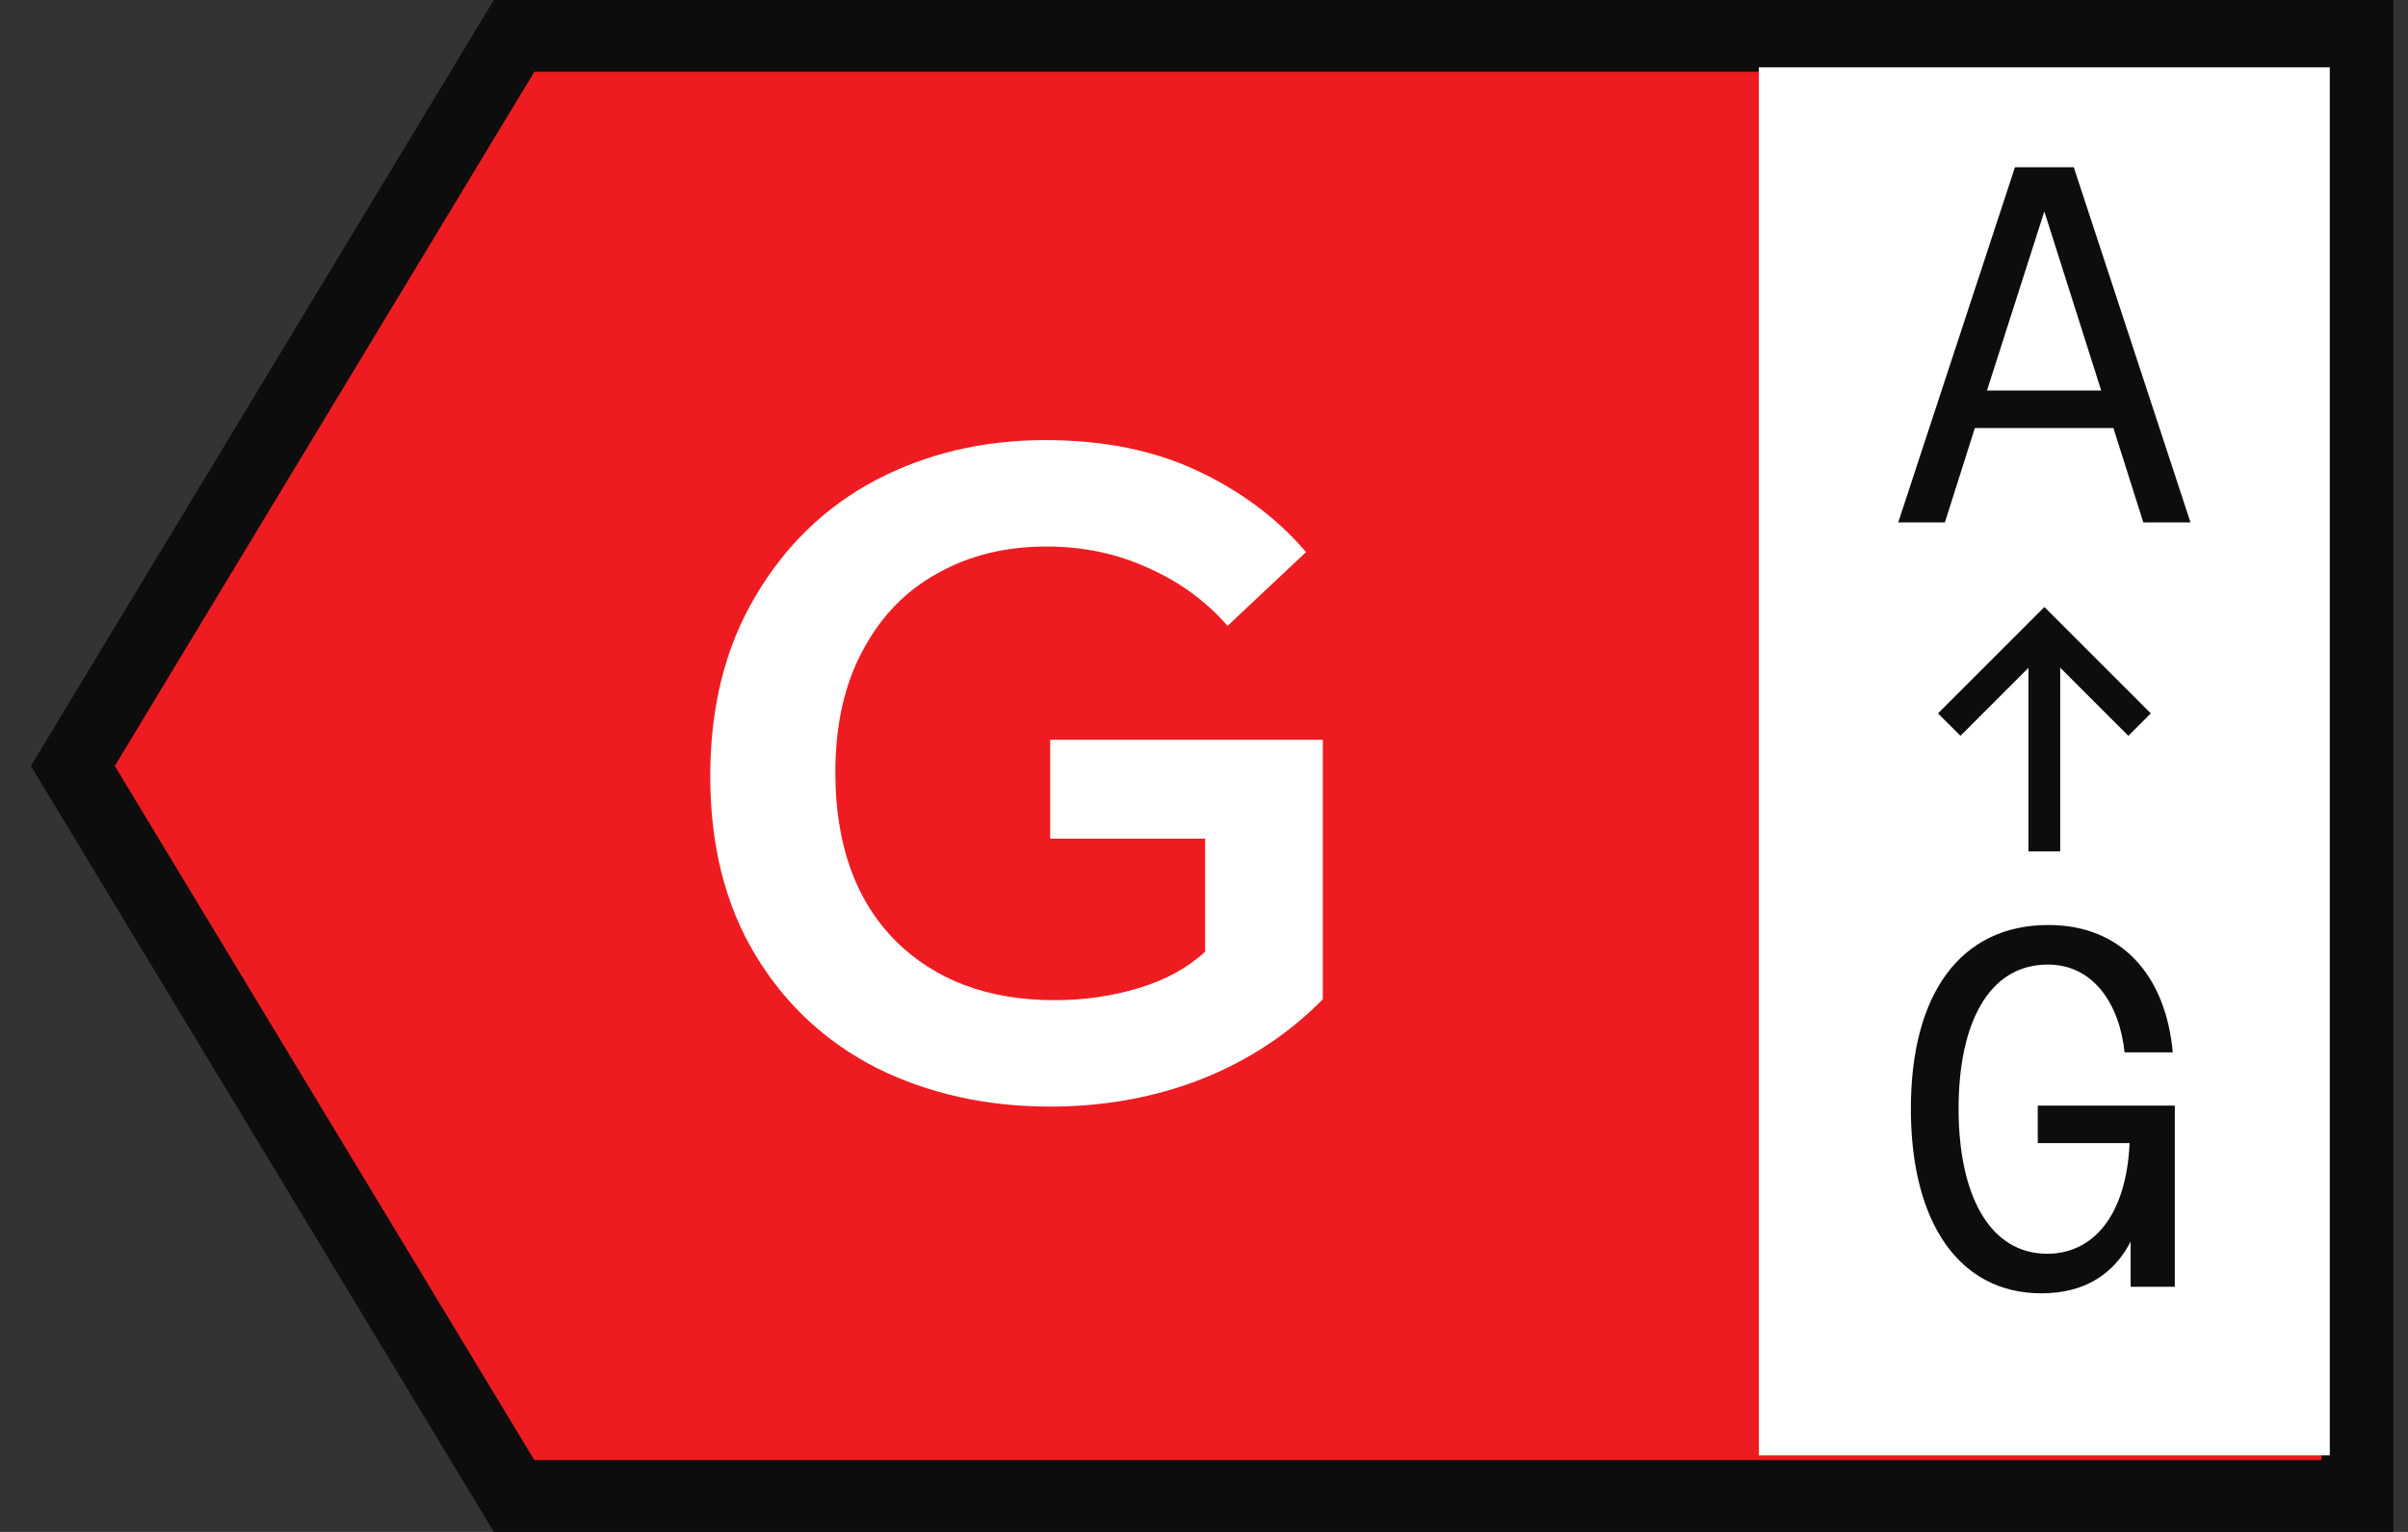
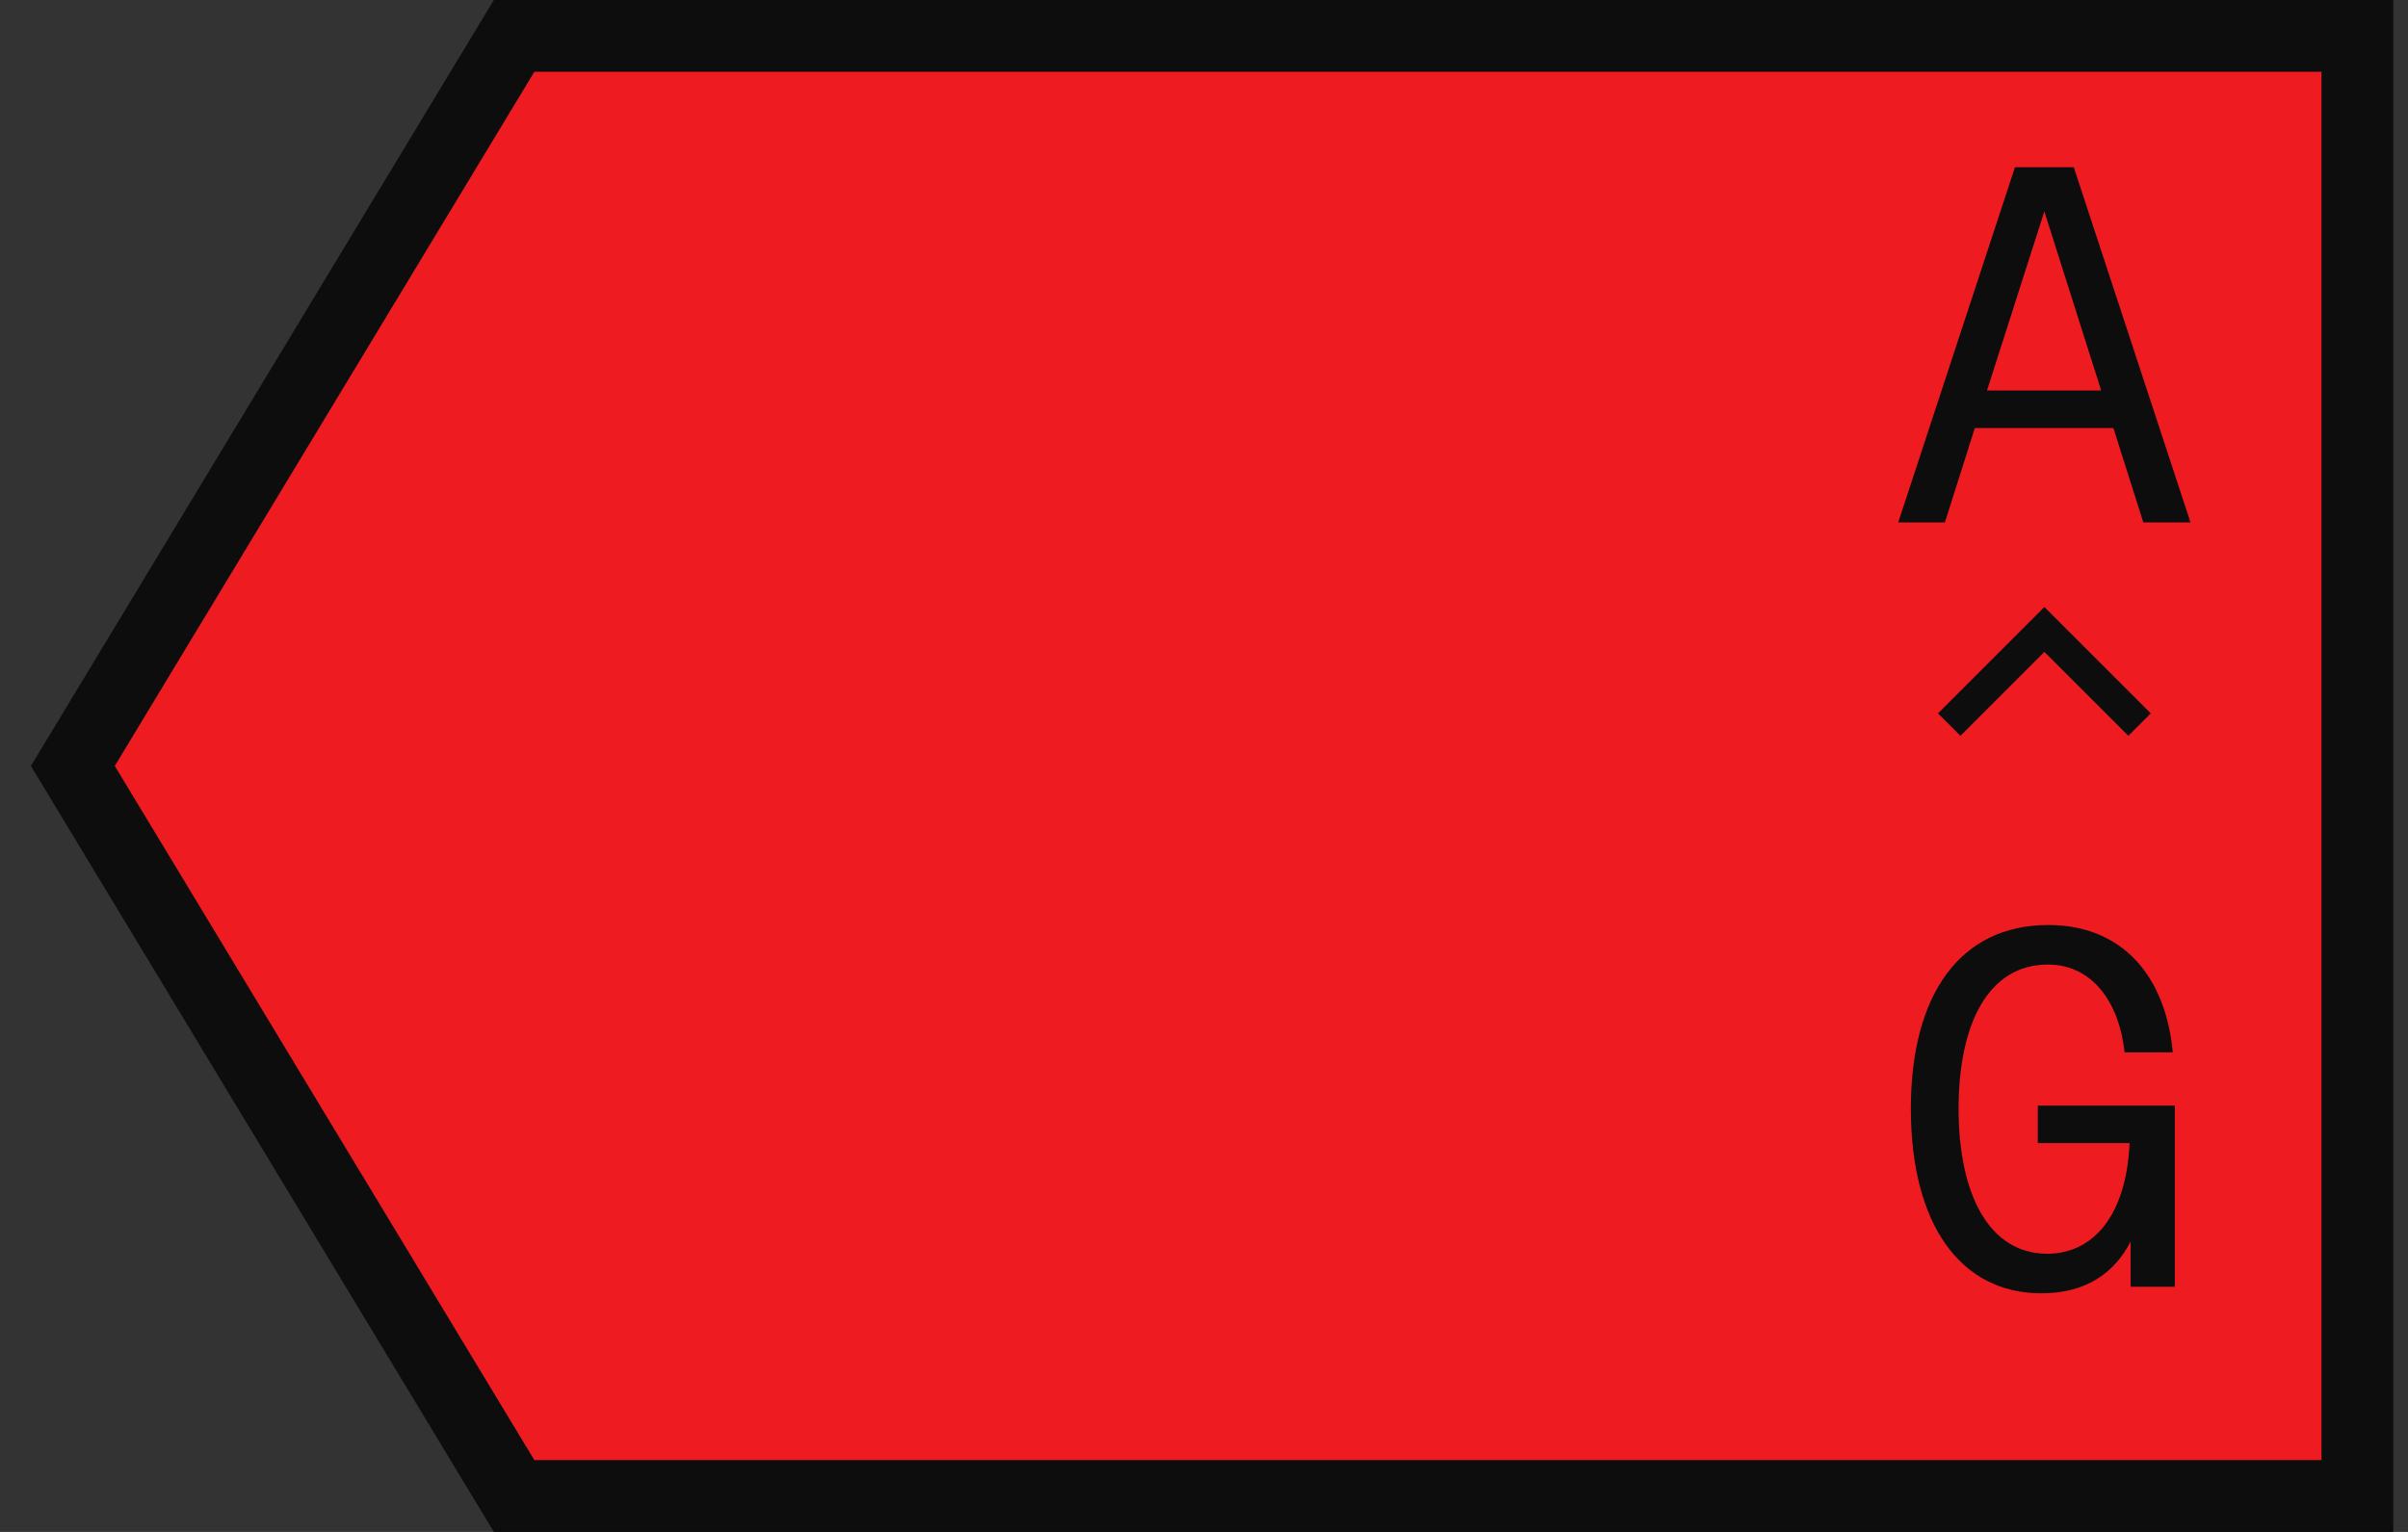
<svg xmlns="http://www.w3.org/2000/svg" width="44" height="28" viewBox="0 0 44 28" fill="none">
  <rect x="0" y="0" width="44" height="28" fill="#333333" stroke="none" />
  <path d="M43.075 0.656V27.344H9.394L1.331 14L9.394 0.656H43.075Z" fill="#EE1C21" stroke="#0D0D0D" stroke-width="1.312" />
-   <path d="M19.189 20.226C18.029 20.226 16.976 19.993 16.032 19.527C15.088 19.049 14.343 18.355 13.797 17.445C13.251 16.535 12.978 15.449 12.978 14.186C12.978 12.924 13.251 11.832 13.797 10.91C14.343 9.977 15.077 9.266 15.998 8.777C16.931 8.288 17.966 8.044 19.103 8.044C20.161 8.044 21.088 8.231 21.885 8.607C22.681 8.982 23.341 9.477 23.864 10.091L22.431 11.439C22.032 10.984 21.549 10.631 20.98 10.381C20.412 10.12 19.792 9.989 19.12 9.989C18.37 9.989 17.704 10.154 17.124 10.483C16.544 10.802 16.089 11.274 15.759 11.9C15.429 12.514 15.264 13.253 15.264 14.118C15.264 15.426 15.628 16.45 16.356 17.189C17.084 17.917 18.057 18.281 19.274 18.281C19.809 18.281 20.321 18.207 20.81 18.059C21.299 17.911 21.703 17.69 22.021 17.394V15.329H19.189V13.521H24.171V18.264C23.545 18.901 22.8 19.39 21.936 19.731C21.083 20.061 20.167 20.226 19.189 20.226Z" fill="white" />
-   <rect width="10.432" height="25.37" transform="translate(32.139 1.23)" fill="white" />
  <path d="M34.685 9.549L36.818 3.057H37.893L40.026 9.549H39.164L38.617 7.824H36.085L35.538 9.549H34.685ZM36.307 7.138H38.394L37.355 3.864L36.307 7.138Z" fill="#0D0D0D" />
-   <path d="M37.355 15.562V11.505" stroke="#0D0D0D" stroke-width="0.58" />
  <path d="M35.617 13.244L37.356 11.505L39.095 13.244" stroke="#0D0D0D" stroke-width="0.58" />
  <path d="M37.3 23.639C35.816 23.639 34.916 22.369 34.916 20.264C34.916 18.177 35.816 16.907 37.429 16.907C38.765 16.907 39.572 17.825 39.702 19.234H38.821C38.728 18.344 38.246 17.63 37.42 17.63C36.326 17.63 35.788 18.724 35.788 20.264C35.788 21.812 36.335 22.916 37.411 22.916C38.19 22.916 38.848 22.294 38.913 20.894H37.235V20.208H39.739V23.519H38.932V22.693C38.635 23.268 38.116 23.639 37.3 23.639Z" fill="#0D0D0D" />
</svg>